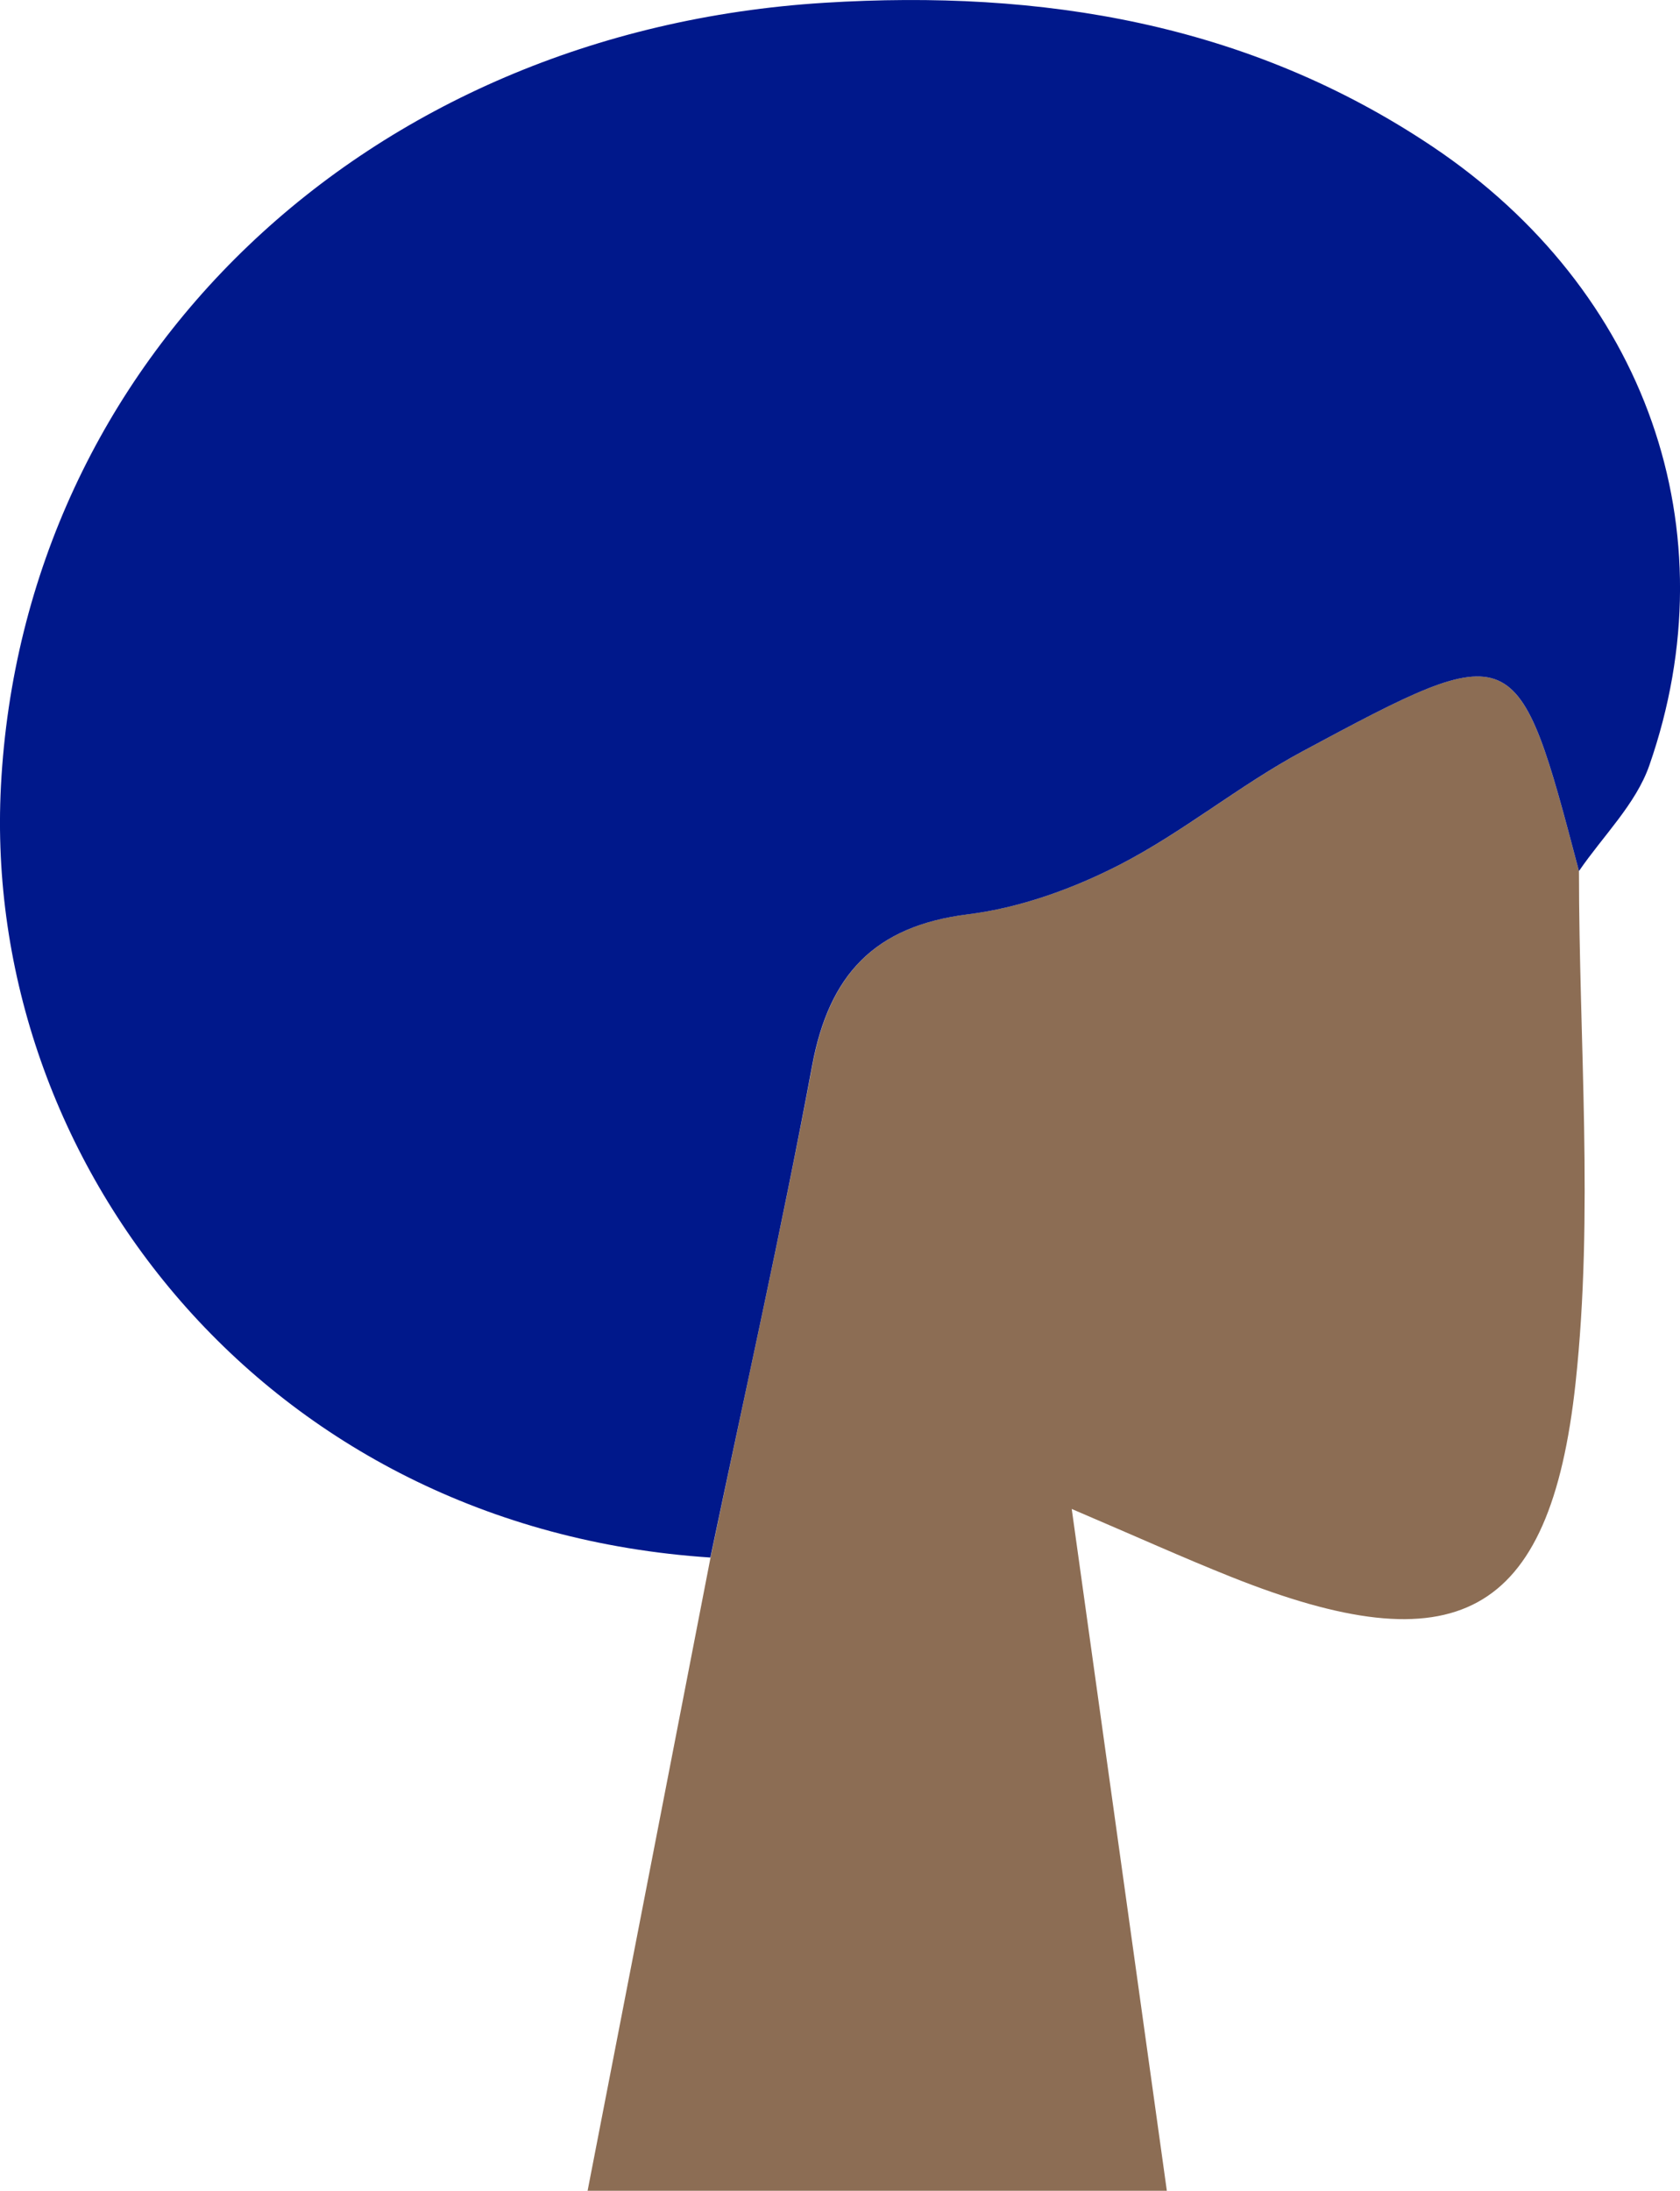
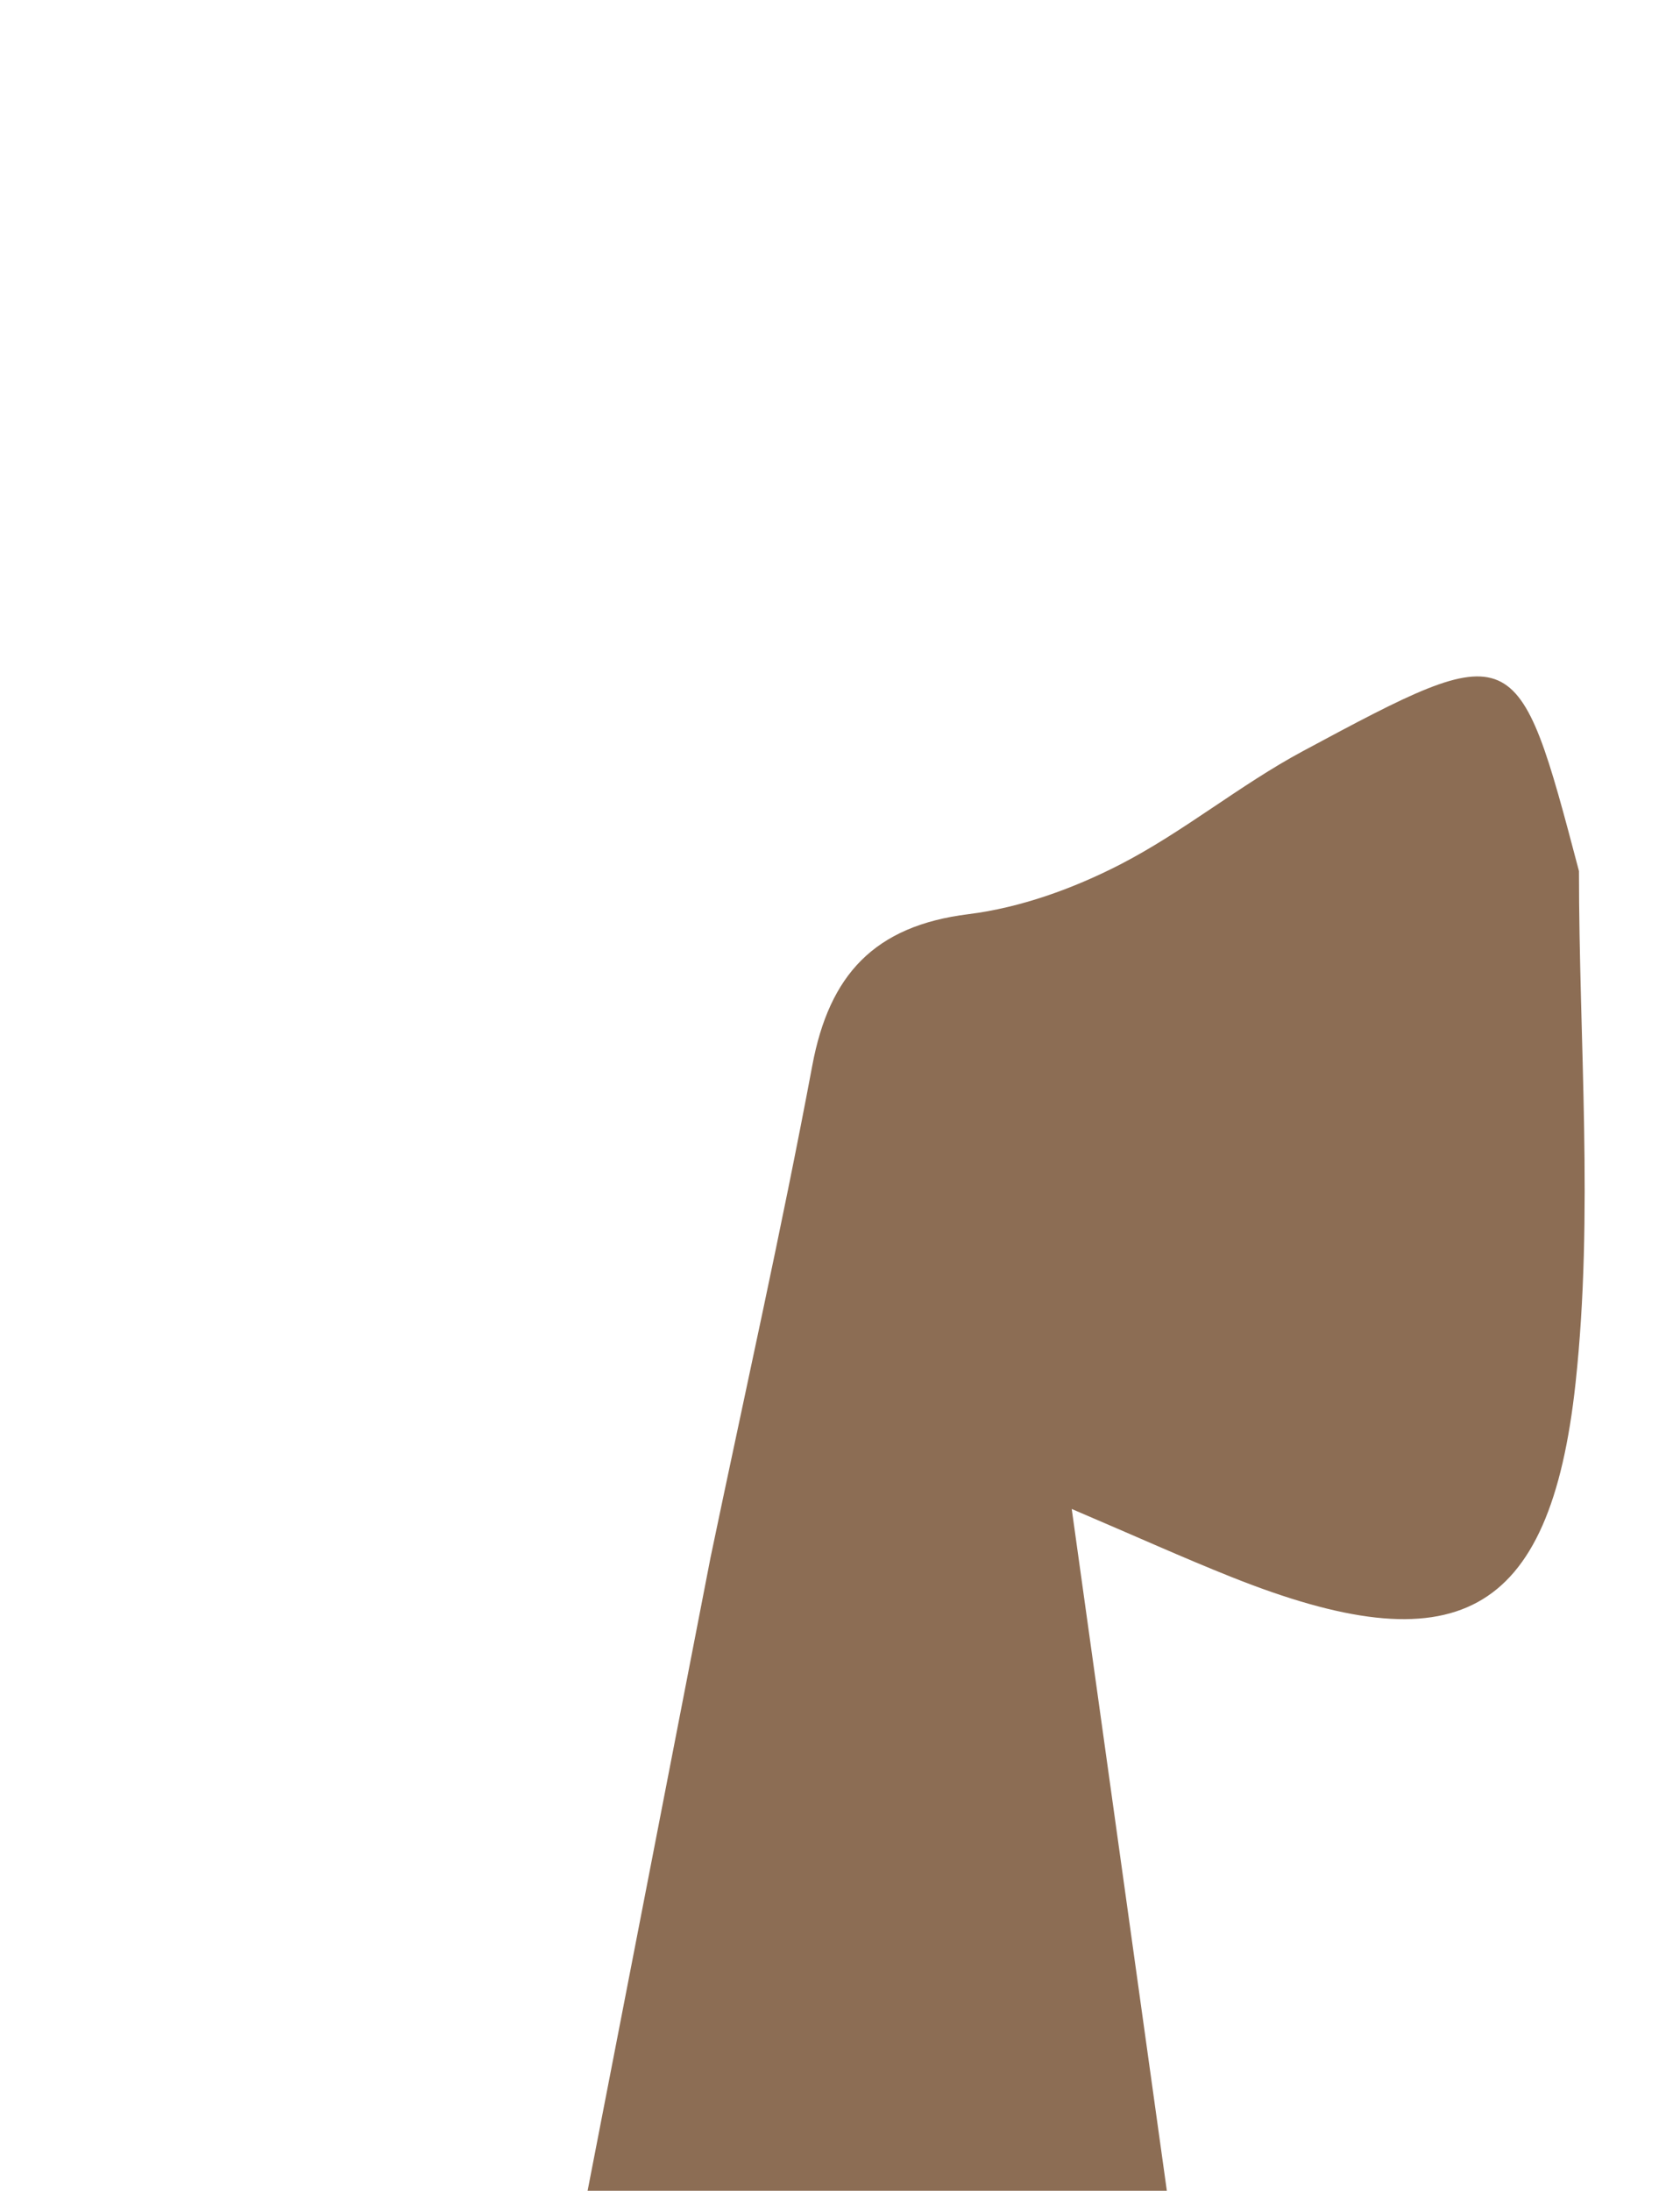
<svg xmlns="http://www.w3.org/2000/svg" id="bca59f32-9b50-4b64-a884-404bd6e38744" data-name="Capa 1" viewBox="0 0 363.33 473.75">
  <defs>
    <style>
      .ba8c8d2d-8283-4dd0-a828-183c55cb5cb3 {
        fill: #8c6d54;
      }

      .b438bf7e-5025-4f85-83da-cd7caed98bfa {
        fill: #00188b;
      }
    </style>
  </defs>
  <g>
    <path class="ba8c8d2d-8283-4dd0-a828-183c55cb5cb3" d="M341.48,188.36c0,36.91,3.21,74.16-.73,110.64-5.53,51.25-26.16,61.28-74.46,42-10.31-4.11-20.44-8.69-34.51-14.7,7.15,51.2,13.86,99.32,20.57,147.43H127.08q13.29-68.47,26.59-136.95c7.39-35.44,15.33-70.77,22-106.35,3.66-19.61,13.39-30.22,33.78-32.75,11.22-1.4,22.62-5.51,32.74-10.71,13.76-7.07,25.93-17.22,39.59-24.55C328,137.6,328.16,137.85,341.48,188.36Z" />
-     <path class="b438bf7e-5025-4f85-83da-cd7caed98bfa" d="M341.48,188.36c-13.32-50.51-13.45-50.76-59.74-25.92-13.66,7.33-25.83,17.48-39.59,24.55-10.12,5.2-21.52,9.31-32.74,10.71-20.39,2.53-30.12,13.14-33.78,32.75-6.63,35.58-14.57,70.91-22,106.35C57,330.46-4,251,.2,170,5,77.85,78.92,6.75,178.32.6,225.22-2.31,270,5,309.87,31.74c46.18,31,64.52,83,46.82,133.79C353.77,173.89,346.66,180.78,341.48,188.36Z" />
  </g>
</svg>